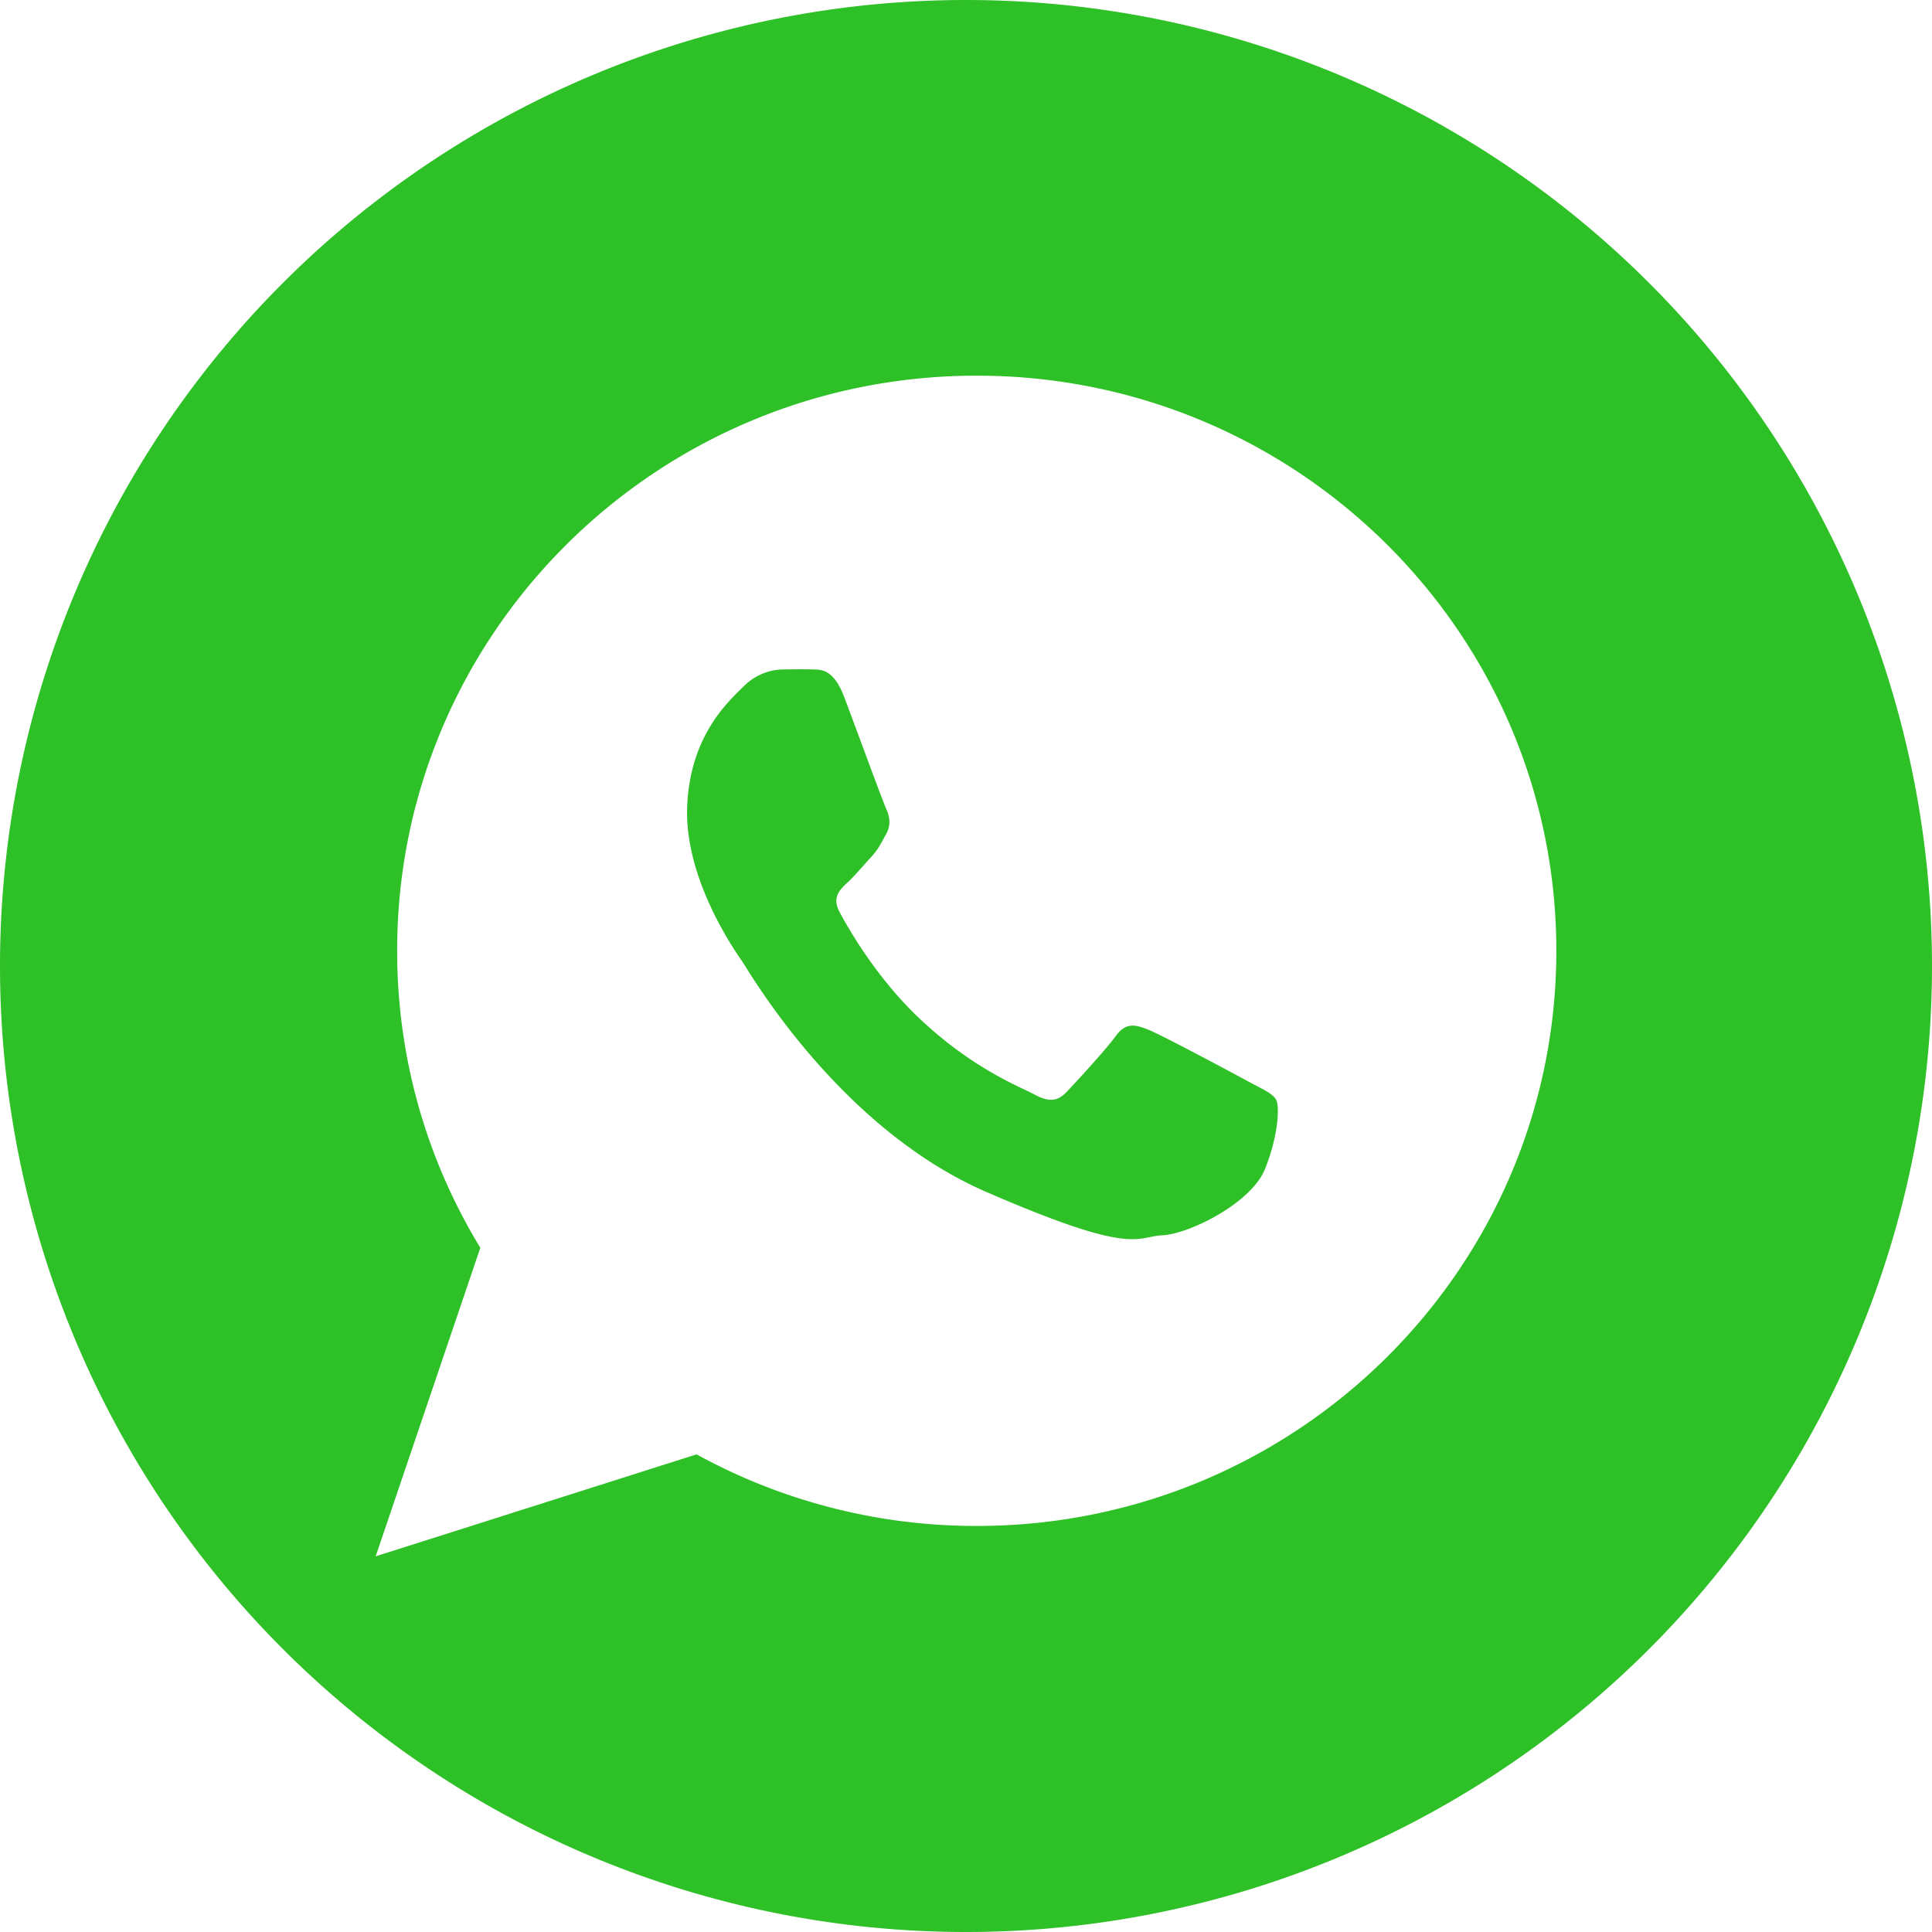
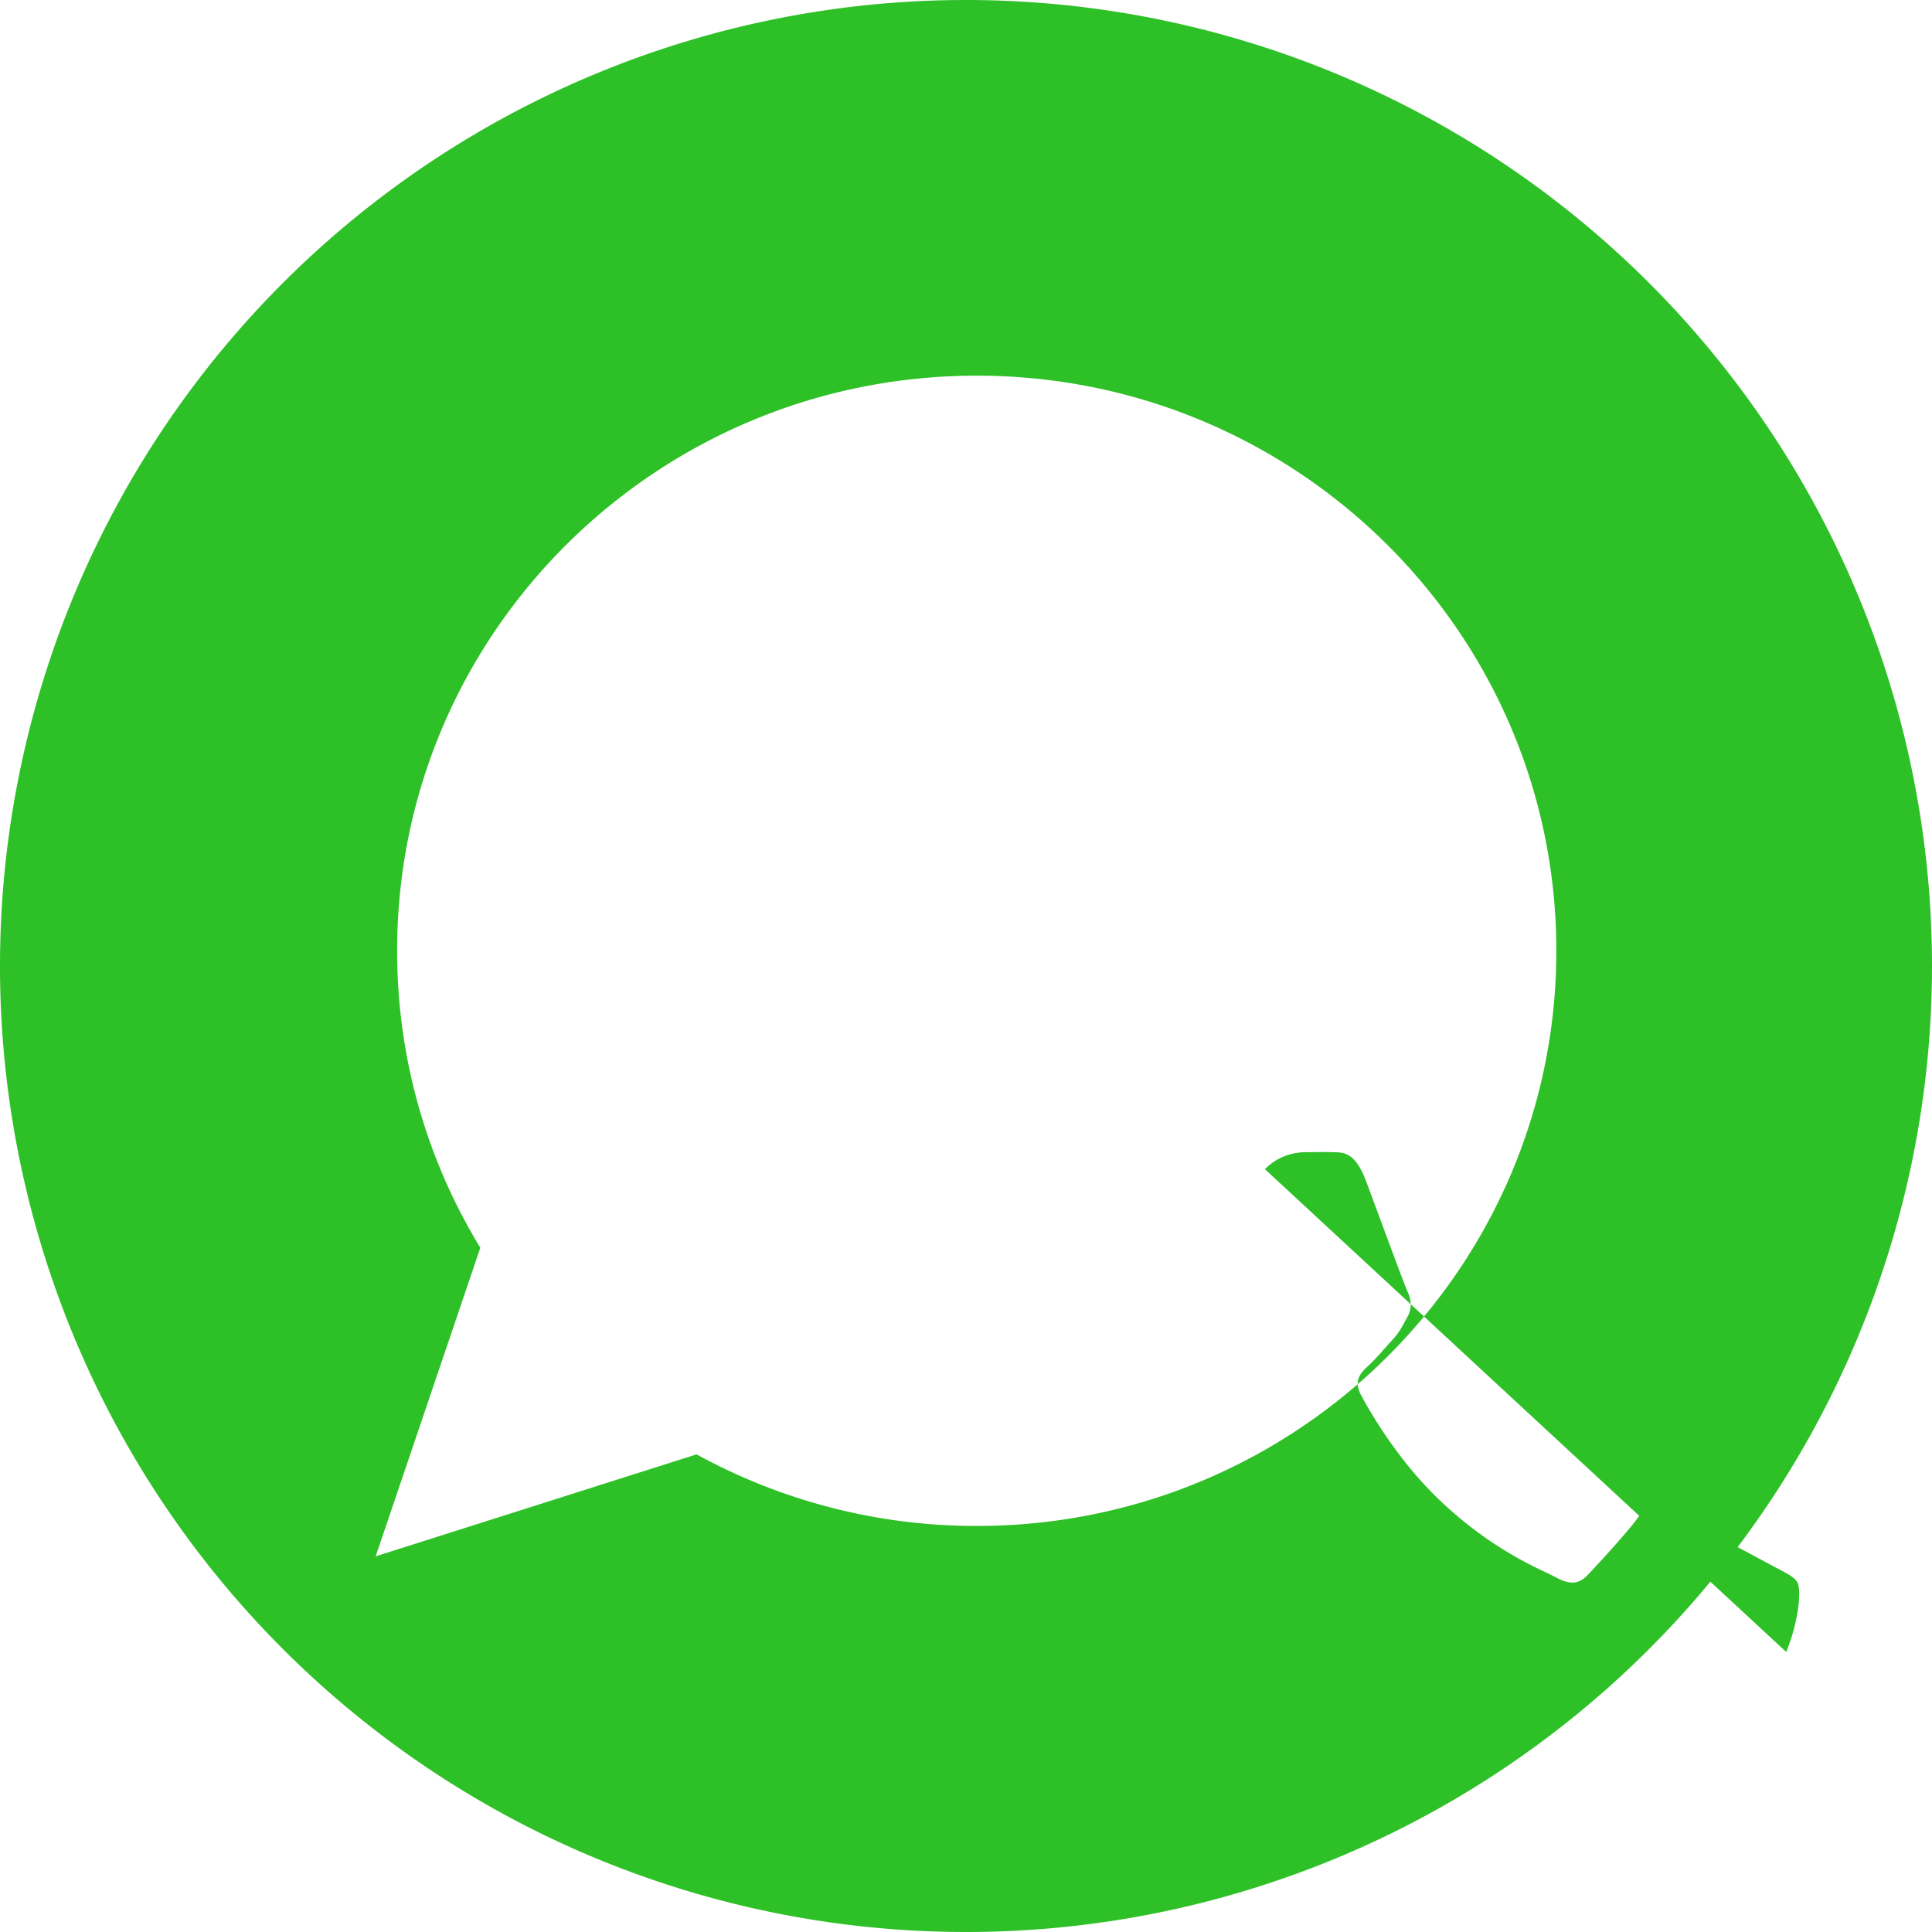
<svg xmlns="http://www.w3.org/2000/svg" t="1646756176649" class="icon" viewBox="0 0 1024 1024" version="1.1" p-id="12558" width="64" height="64">
  <defs>
    <style type="text/css" />
  </defs>
-   <path d="M512 1024A512 512 0 1 1 512 0a512 512 0 0 1 0 1024z m5.689-824.889c-169.643 0-307.2 136.476-307.2 304.811 0 57.628 16.1 111.502 44.089 157.412L199.111 824.889l170.098-54.044a307.826 307.826 0 0 0 148.48 37.945c169.643 0 307.2-136.533 307.2-304.868 0-168.391-137.557-304.811-307.2-304.811z m152.747 420.58c-7.225 17.92-39.936 34.304-54.329 35.044-14.393 0.74-14.791 11.15-93.355-22.983-78.507-34.133-125.781-117.077-129.536-122.425-3.698-5.348-30.436-43.406-29.013-81.636 1.479-38.343 22.471-56.377 29.924-63.886a30.094 30.094 0 0 1 21.276-8.988c6.201-0.057 10.24-0.171 14.791 0 4.551 0.171 11.378-0.967 17.351 14.848 5.973 15.815 20.196 54.727 22.016 58.652 1.82 3.982 2.958 8.533 0.171 13.653-2.844 5.12-4.267 8.306-8.363 12.686-4.096 4.437-8.59 9.842-12.288 13.198-4.039 3.755-8.306 7.794-3.982 15.758 4.267 7.964 19.001 34.02 41.529 55.524 29.013 27.591 53.931 36.75 61.611 40.96 7.737 4.153 12.288 3.698 17.067-1.308 4.779-5.063 20.48-22.016 25.998-29.582 5.518-7.623 10.695-6.144 17.806-3.243 7.054 2.844 44.942 23.097 52.622 27.307 7.68 4.153 12.8 6.258 14.677 9.671 1.82 3.3 1.252 18.83-5.973 36.75z" fill="#2ec027" p-id="12559" />
+   <path d="M512 1024A512 512 0 1 1 512 0a512 512 0 0 1 0 1024z m5.689-824.889c-169.643 0-307.2 136.476-307.2 304.811 0 57.628 16.1 111.502 44.089 157.412L199.111 824.889l170.098-54.044a307.826 307.826 0 0 0 148.48 37.945c169.643 0 307.2-136.533 307.2-304.868 0-168.391-137.557-304.811-307.2-304.811z m152.747 420.58a30.094 30.094 0 0 1 21.276-8.988c6.201-0.057 10.24-0.171 14.791 0 4.551 0.171 11.378-0.967 17.351 14.848 5.973 15.815 20.196 54.727 22.016 58.652 1.82 3.982 2.958 8.533 0.171 13.653-2.844 5.12-4.267 8.306-8.363 12.686-4.096 4.437-8.59 9.842-12.288 13.198-4.039 3.755-8.306 7.794-3.982 15.758 4.267 7.964 19.001 34.02 41.529 55.524 29.013 27.591 53.931 36.75 61.611 40.96 7.737 4.153 12.288 3.698 17.067-1.308 4.779-5.063 20.48-22.016 25.998-29.582 5.518-7.623 10.695-6.144 17.806-3.243 7.054 2.844 44.942 23.097 52.622 27.307 7.68 4.153 12.8 6.258 14.677 9.671 1.82 3.3 1.252 18.83-5.973 36.75z" fill="#2ec027" p-id="12559" />
</svg>